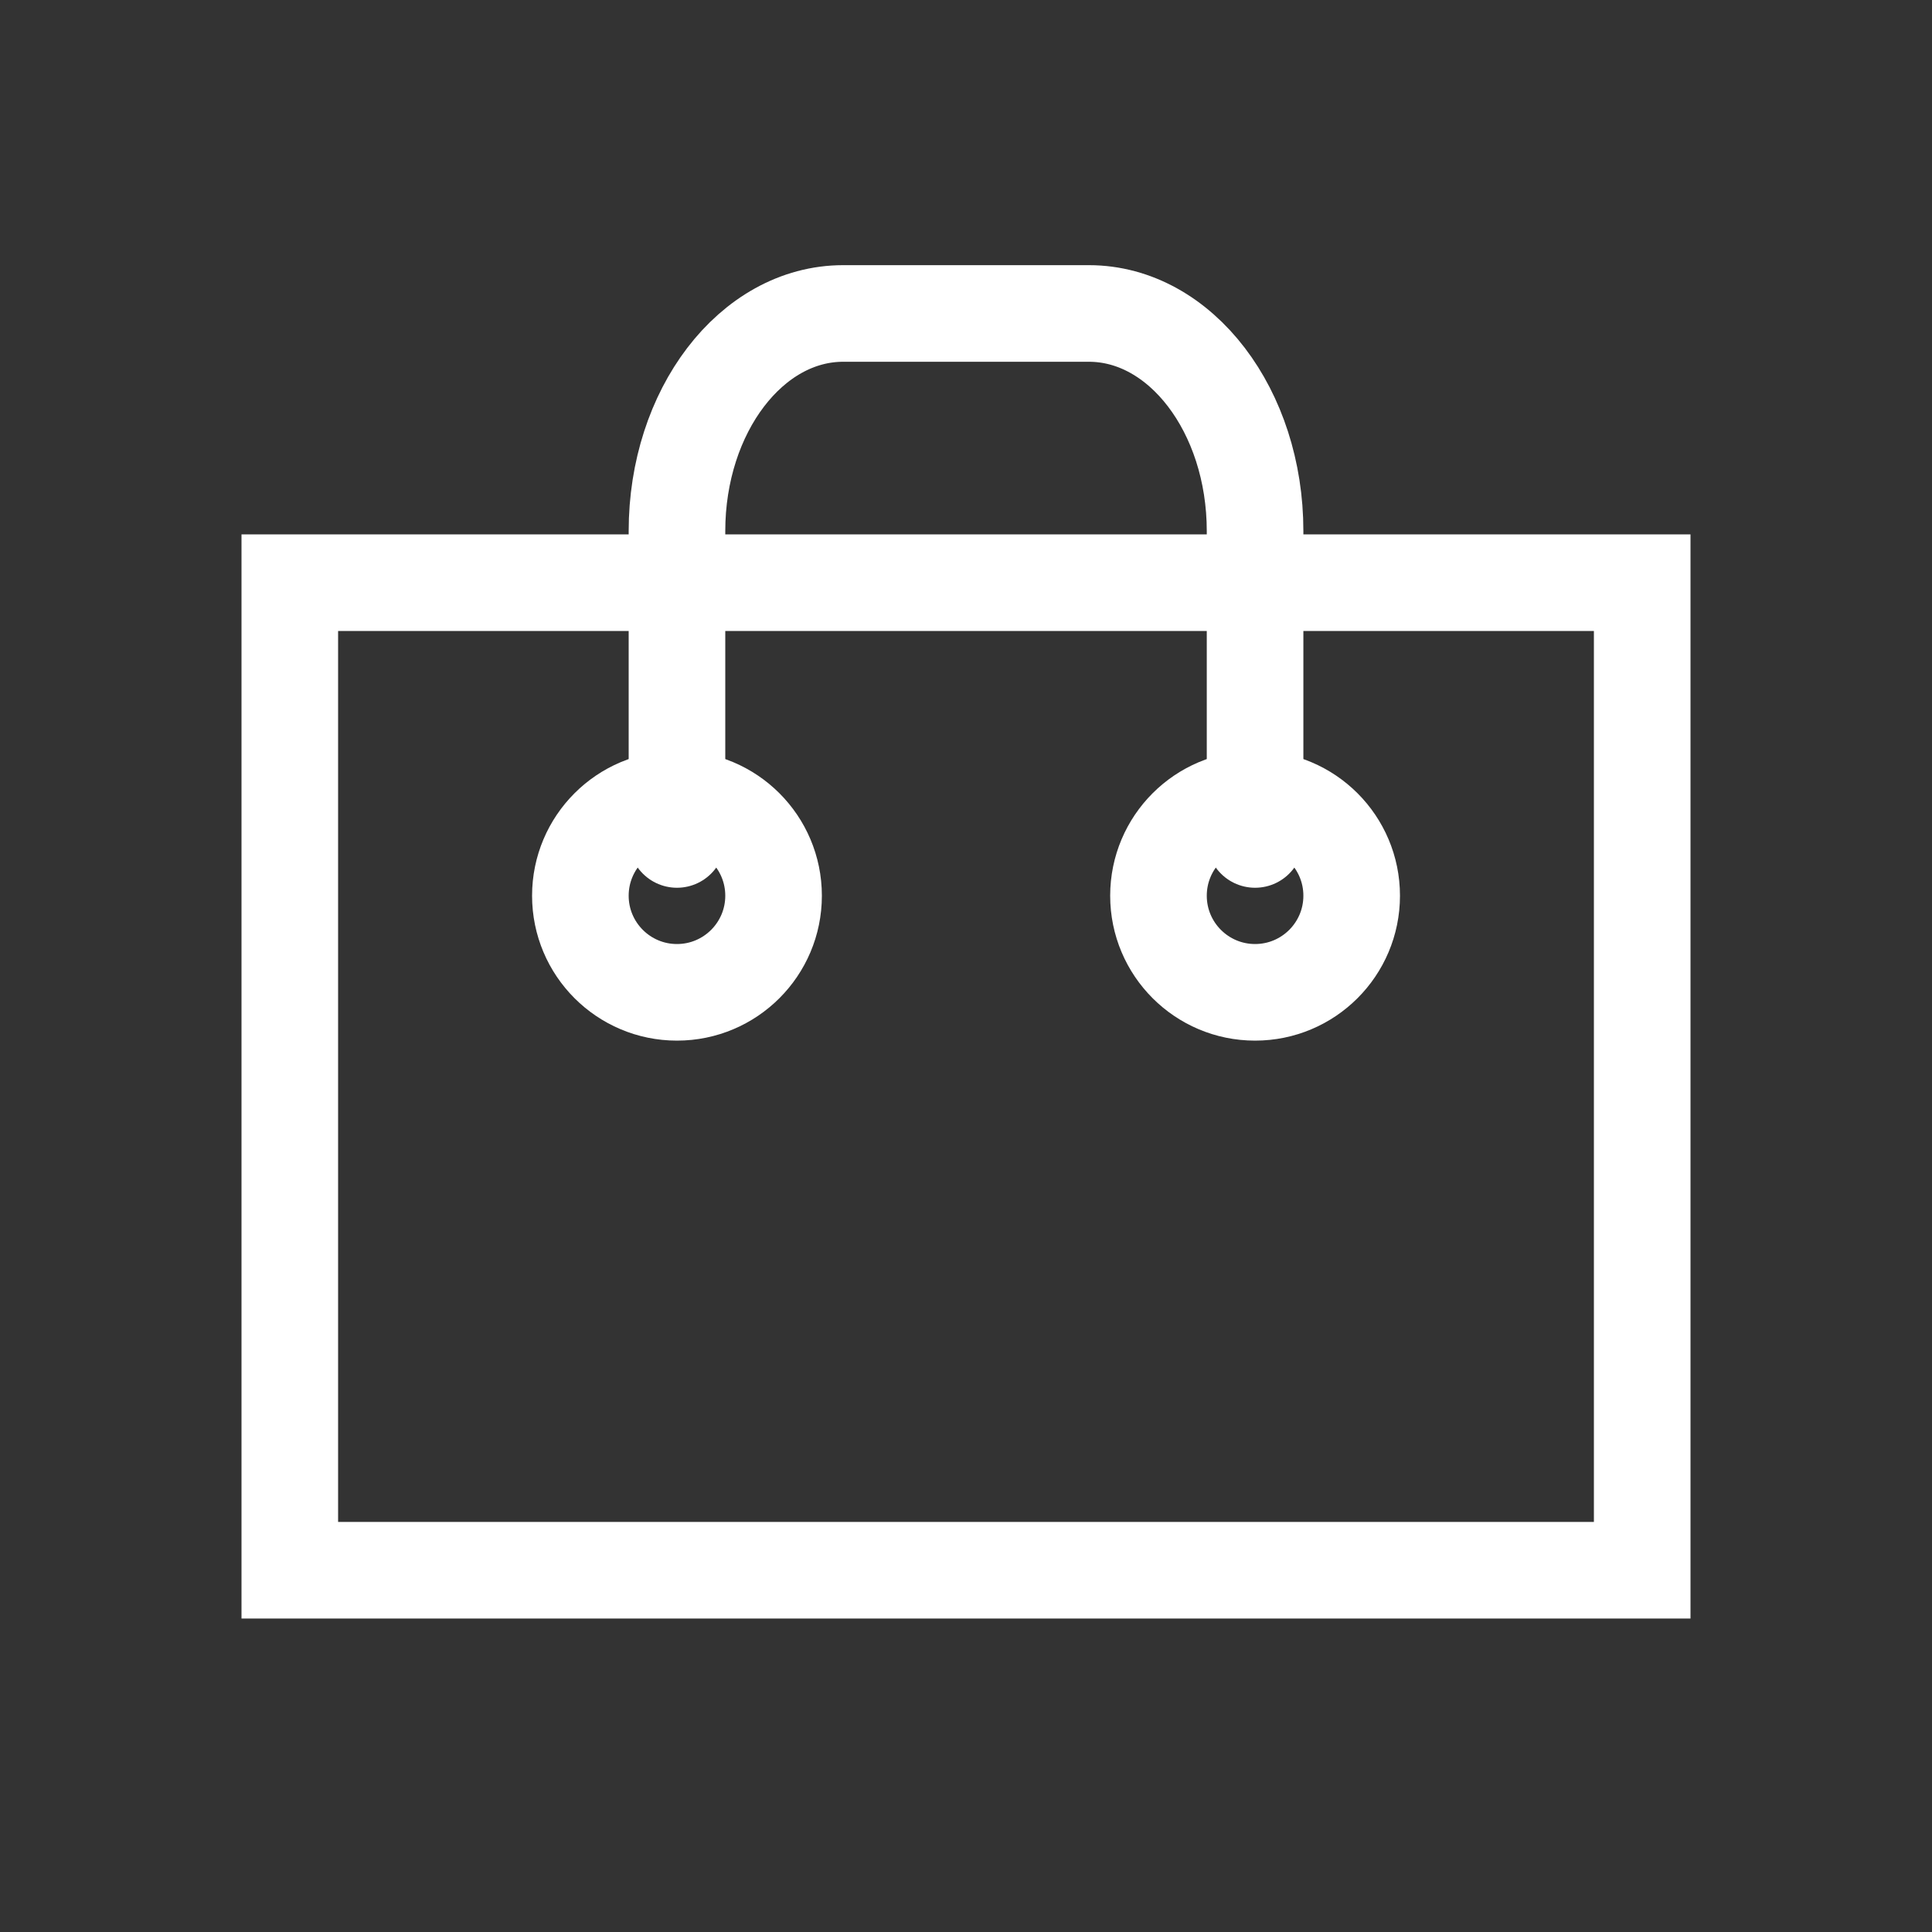
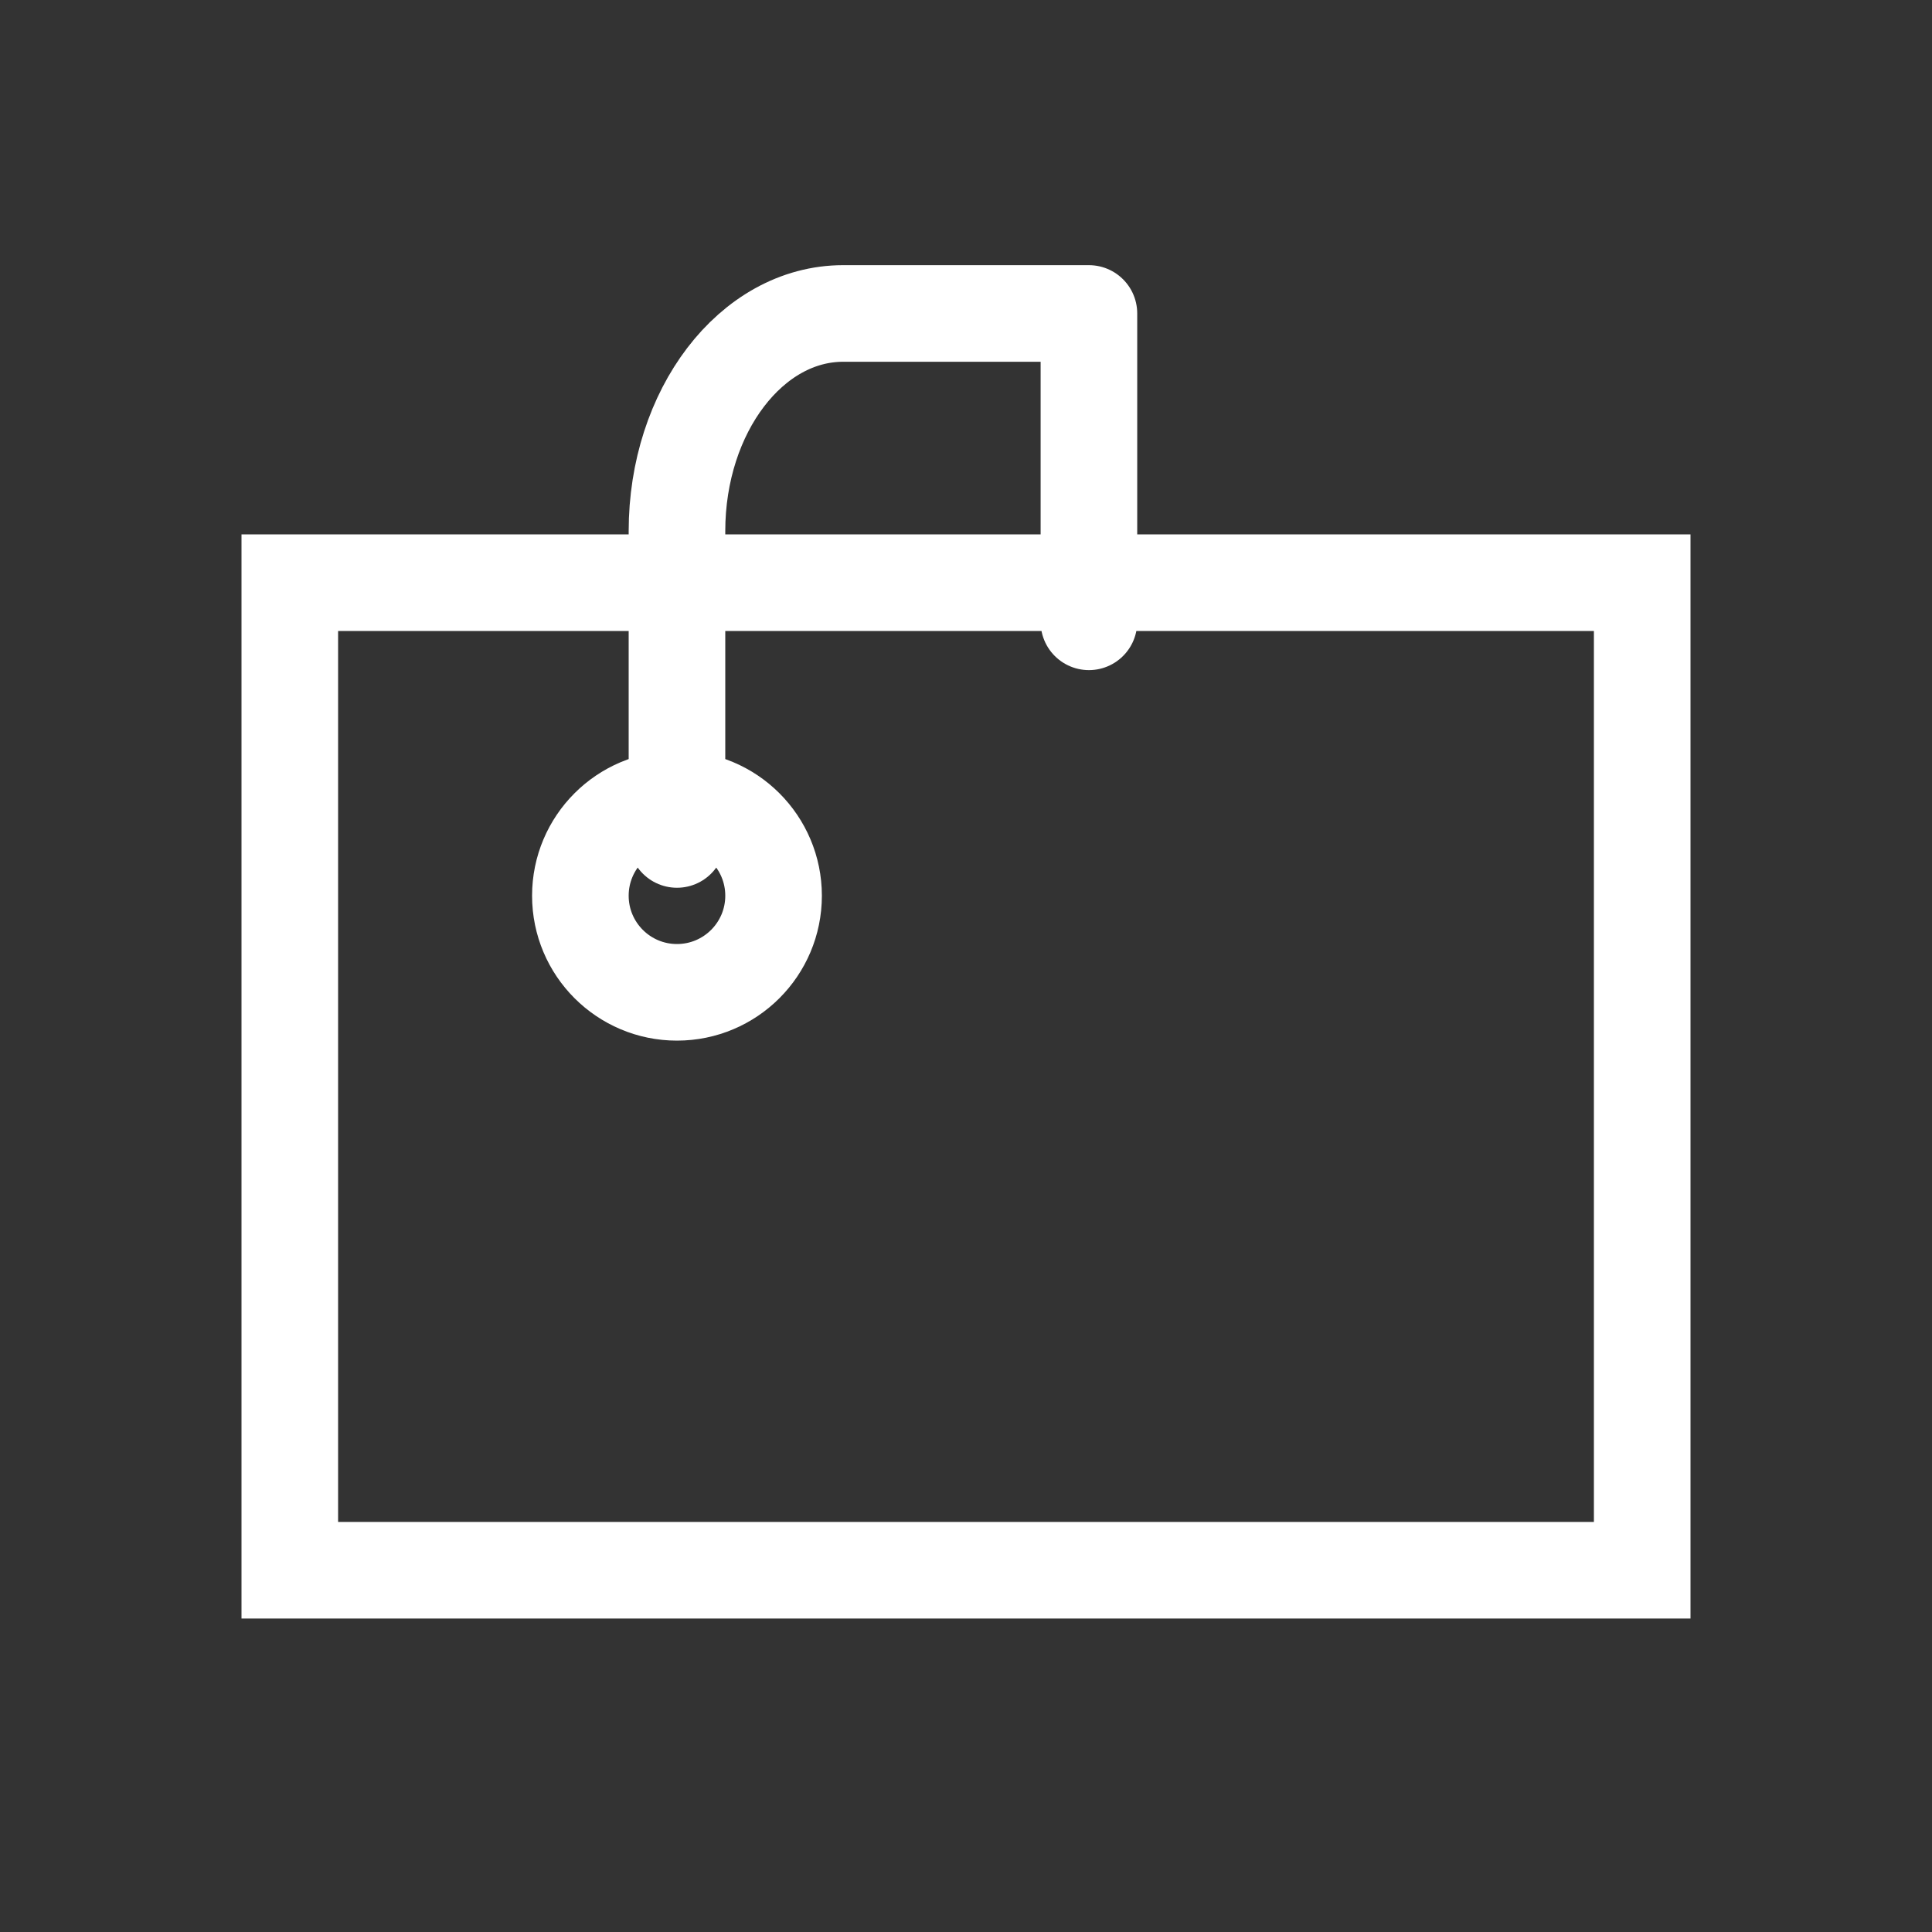
<svg xmlns="http://www.w3.org/2000/svg" version="1.1" id="Layer_1" x="0px" y="0px" width="40px" height="40px" viewBox="0 0 40 40" enable-background="new 0 0 40 40" xml:space="preserve">
  <rect x="0" y="0" width="40" height="40" fill="#333333" stroke="none" />
  <g display="none">
-     <rect x="38" y="38" display="inline" width="2" height="2" />
-     <rect x="0" display="inline" width="2" height="2" />
-   </g>
+     </g>
  <g>
    <g>
      <path fill="#ffffff" d="M33,13.064V31.51H7V13.064H33 M35,11.064H5V33.51h30V11.064L35,11.064z" />
    </g>
-     <path fill="none" stroke="#ffffff" stroke-width="2" stroke-linecap="round" stroke-linejoin="round" stroke-miterlimit="10" d="   M14.016,17.38v-6.384c0-2.488,1.541-4.506,3.44-4.506h5.089c1.9,0,3.44,2.018,3.44,4.506v6.384" />
-     <circle fill="none" stroke="#ffffff" stroke-width="2" stroke-linecap="round" stroke-linejoin="round" stroke-miterlimit="10" cx="25.985" cy="18.545" r="2" />
+     <path fill="none" stroke="#ffffff" stroke-width="2" stroke-linecap="round" stroke-linejoin="round" stroke-miterlimit="10" d="   M14.016,17.38v-6.384c0-2.488,1.541-4.506,3.44-4.506h5.089v6.384" />
    <circle fill="none" stroke="#ffffff" stroke-width="2" stroke-linecap="round" stroke-linejoin="round" stroke-miterlimit="10" cx="14.016" cy="18.545" r="2" />
  </g>
</svg>